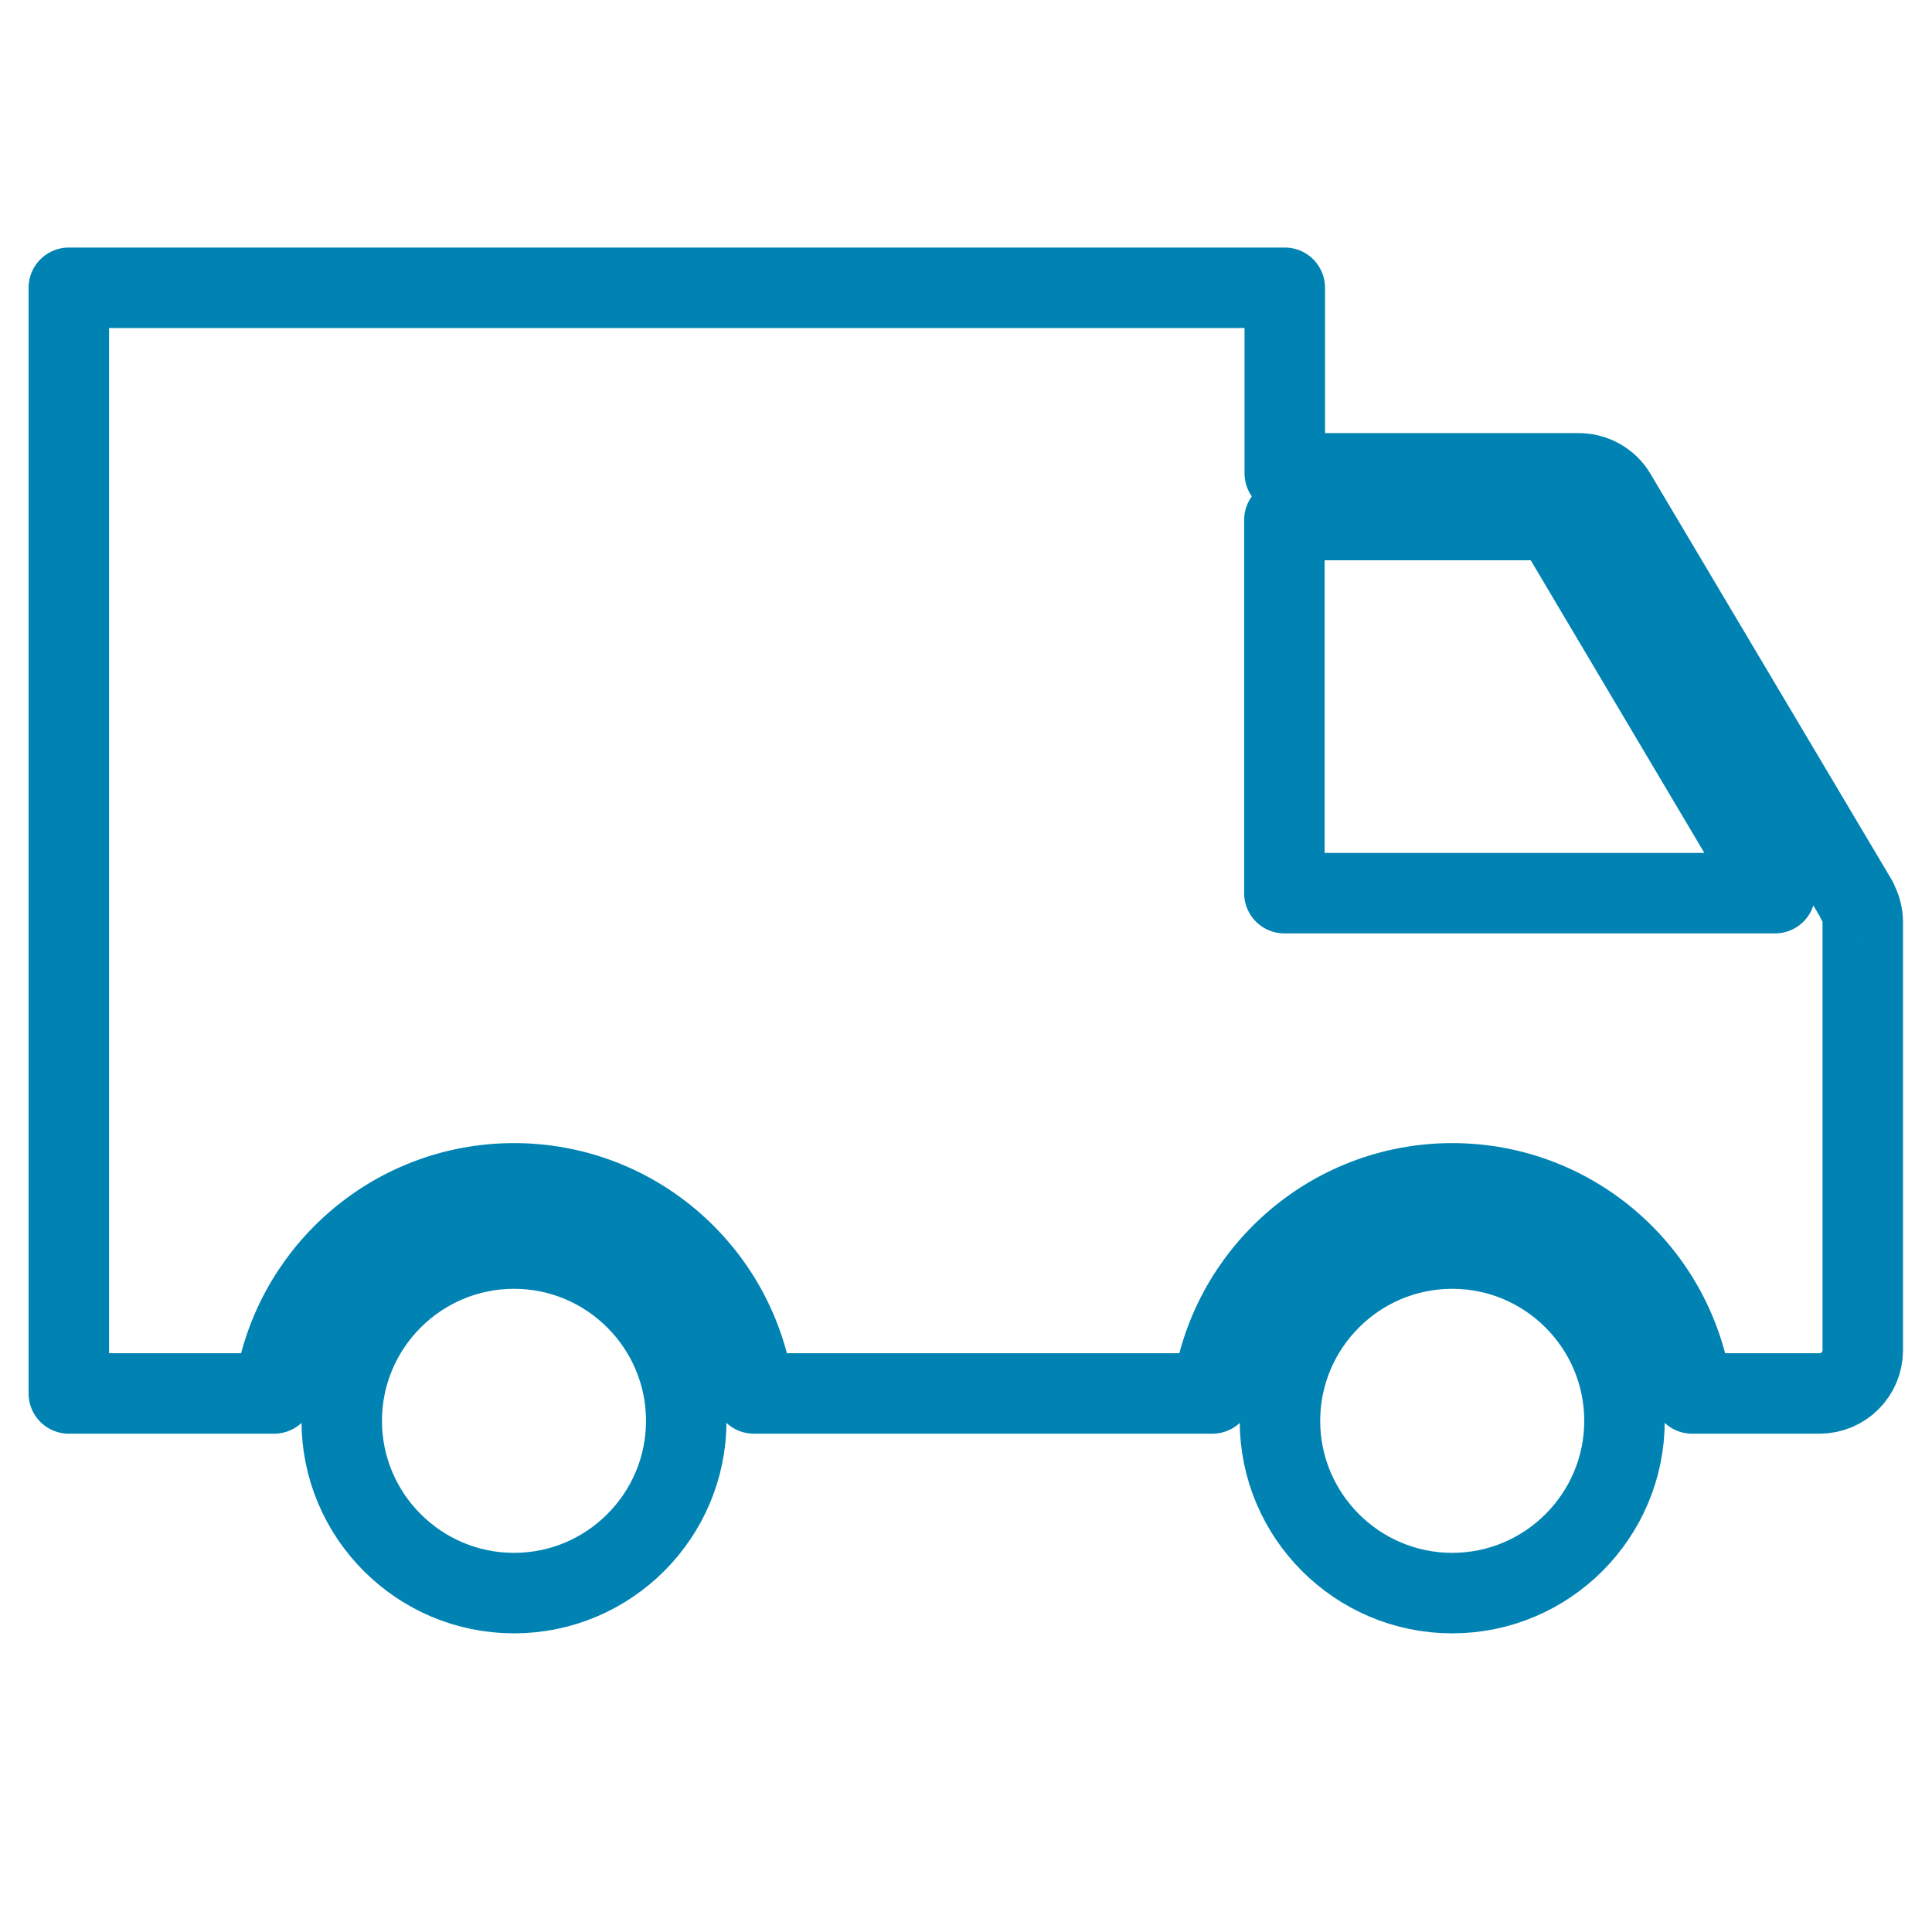
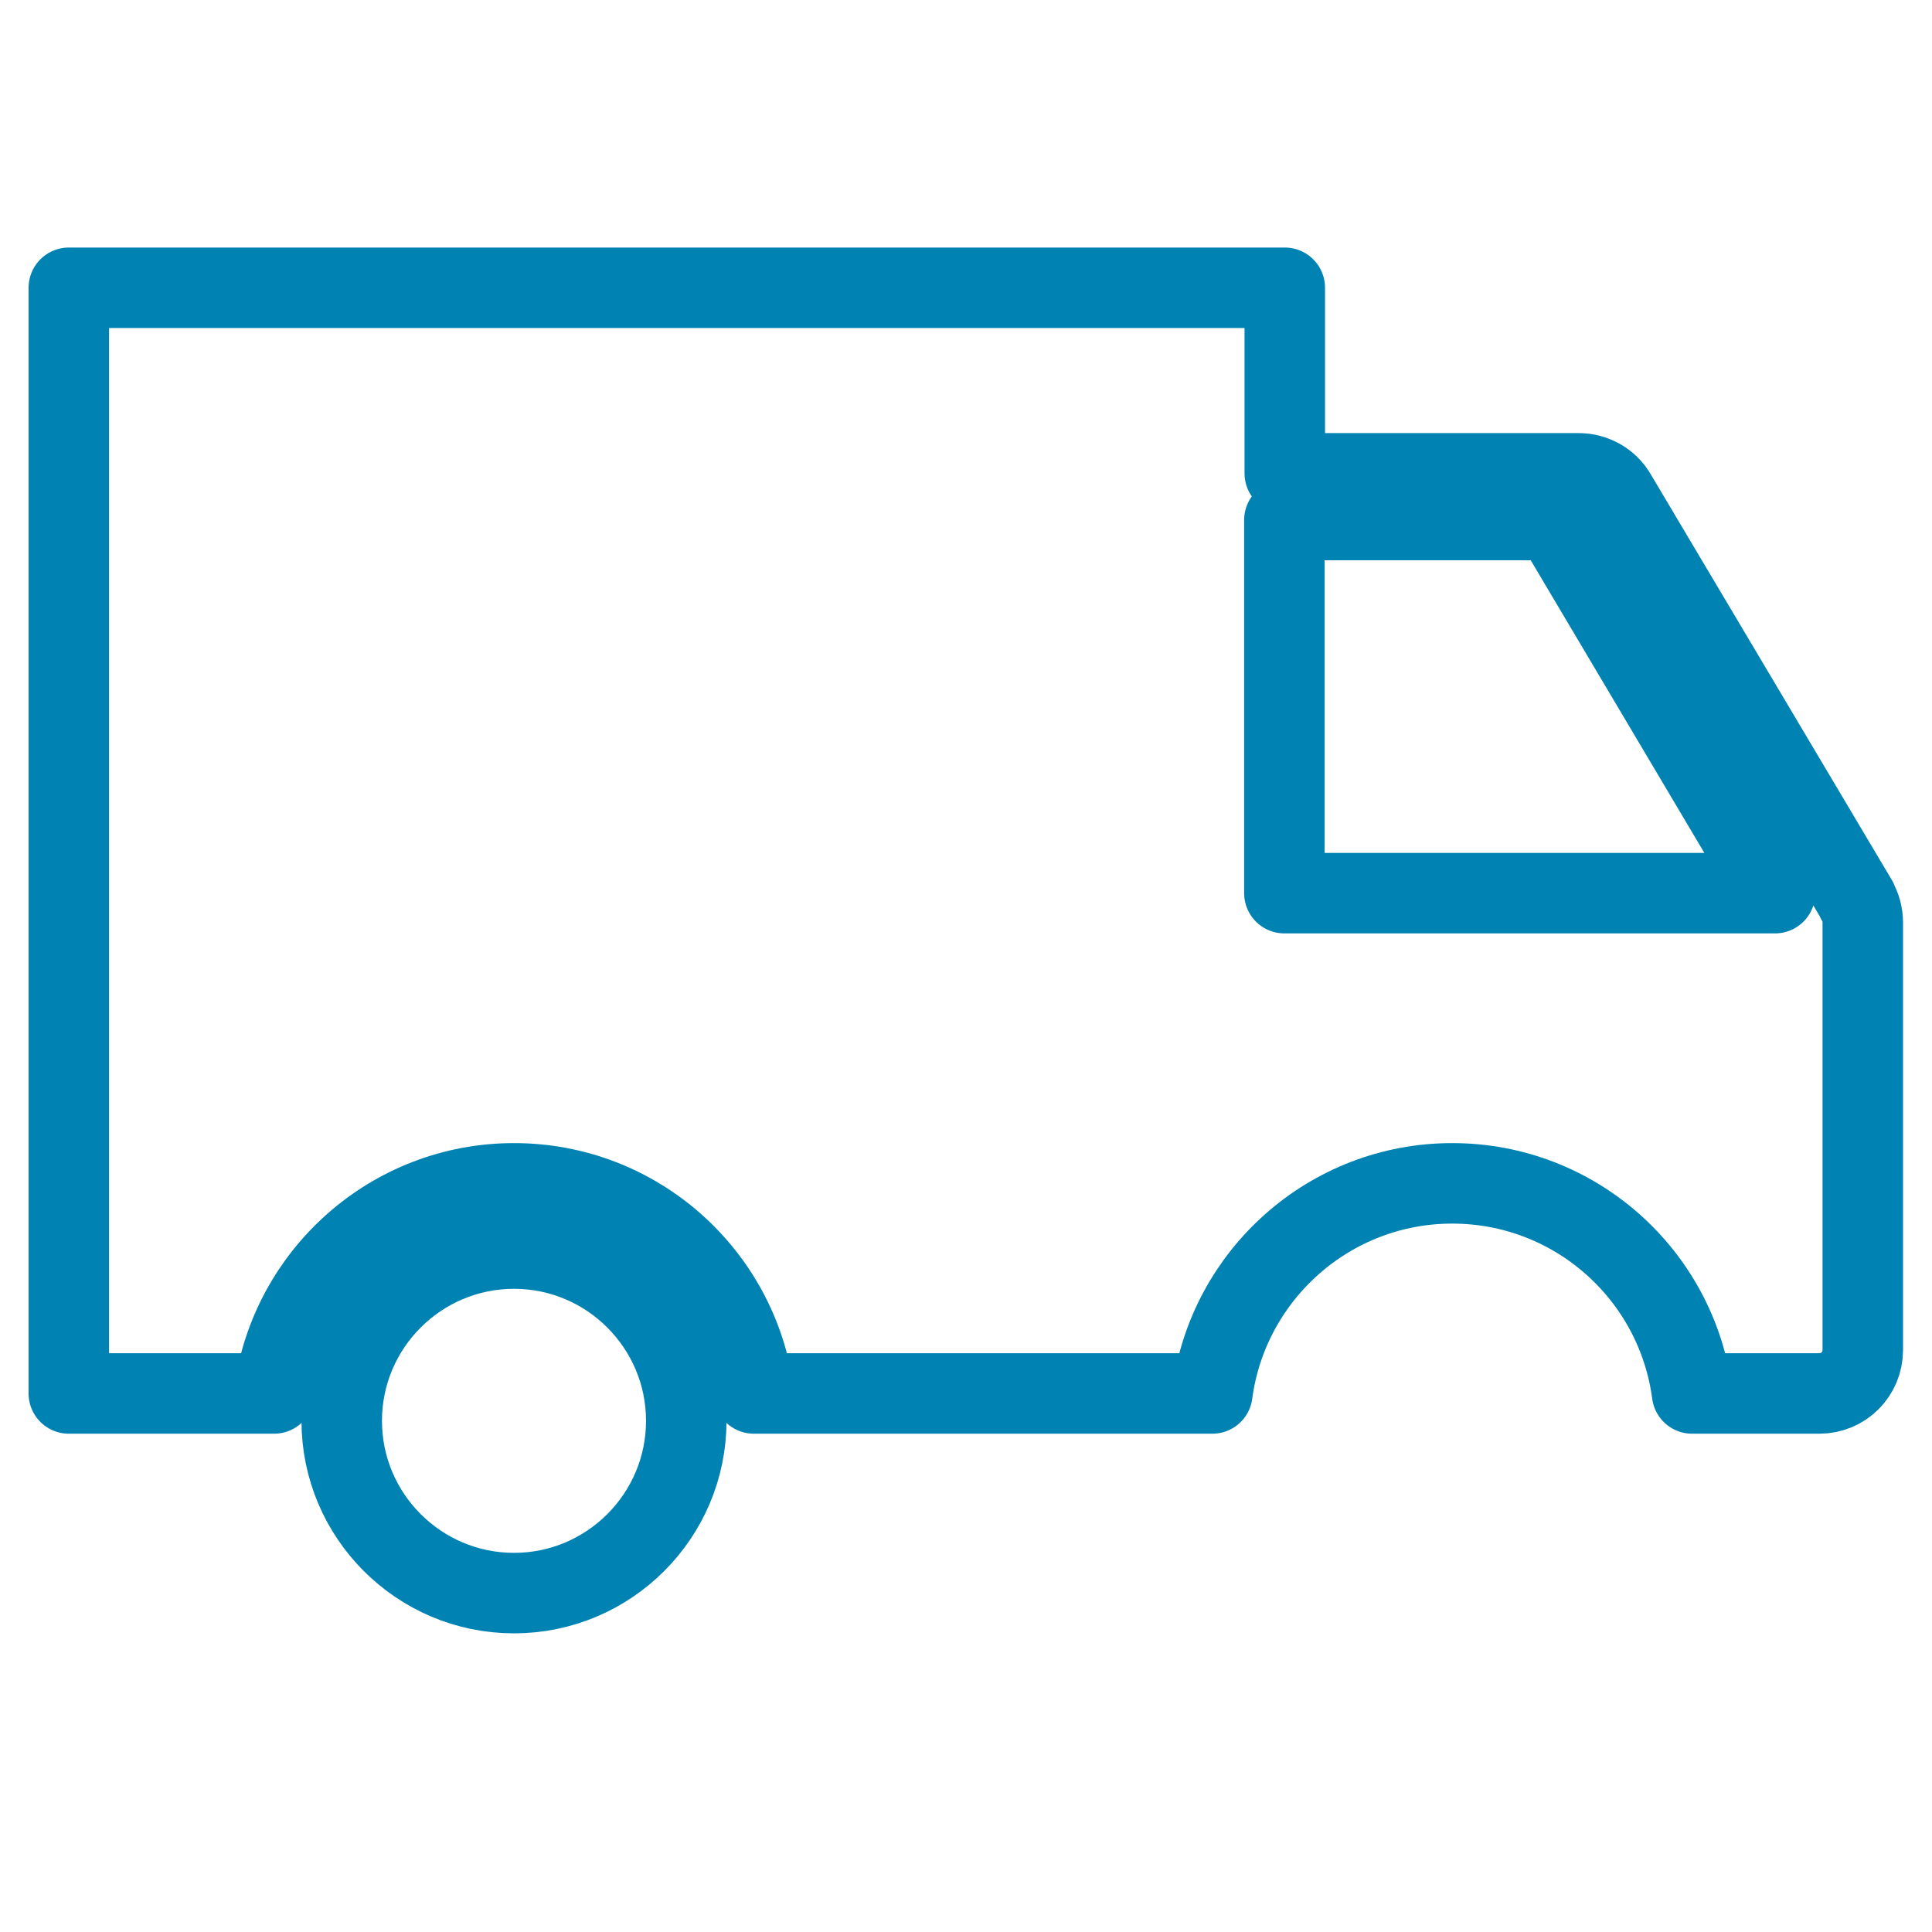
<svg xmlns="http://www.w3.org/2000/svg" id="Layer_1" version="1.1" viewBox="0 0 48 48">
  <defs>
    <style> .st0 { fill: none; stroke: #0083b3; stroke-linecap: round; stroke-linejoin: round; stroke-width: 2px; } </style>
  </defs>
  <path class="st0" d="M12.77,31.02c-2.36,0-4.28,1.92-4.28,4.28s1.92,4.28,4.28,4.28,4.28-1.92,4.28-4.28-1.92-4.28-4.28-4.28Z" />
  <path class="st0" d="M46.14,22.37l-5.99-10.08c-.19-.33-.55-.53-.93-.53h-7.3v-4.61H1.71v27.47h5.1c.39-2.94,2.91-5.22,5.96-5.22s5.57,2.27,5.96,5.22h10.42s0,0,0,0h.97c.39-2.94,2.91-5.22,5.96-5.22s5.57,2.27,5.96,5.22h3.16c.6,0,1.08-.48,1.08-1.08v-10.62c0-.19-.05-.39-.15-.55ZM31.91,22.19v-9.27h6.69l5.5,9.27h-12.19Z" />
-   <path class="st0" d="M36.08,31.02c-2.36,0-4.28,1.92-4.28,4.28s1.92,4.28,4.28,4.28,4.28-1.92,4.28-4.28-1.92-4.28-4.28-4.28Z" />
</svg>